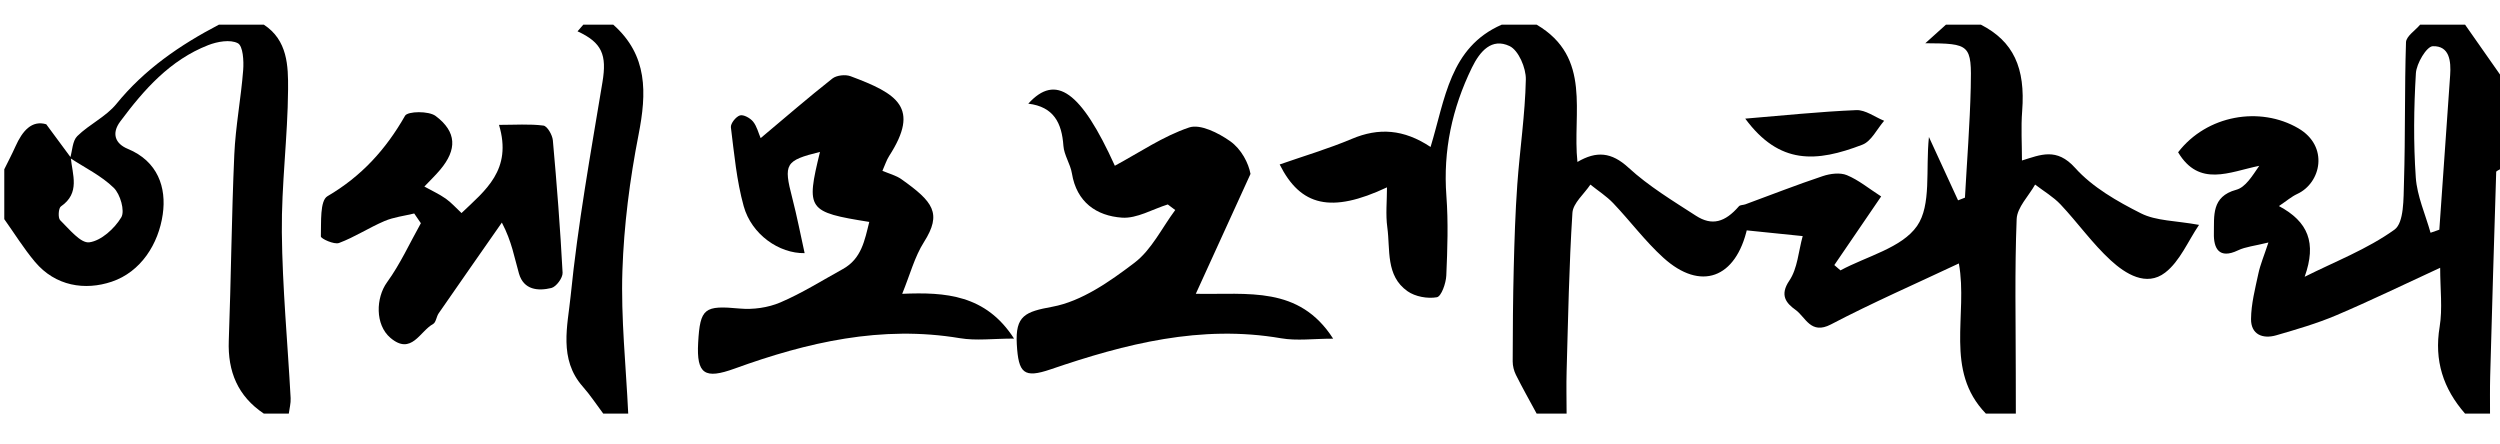
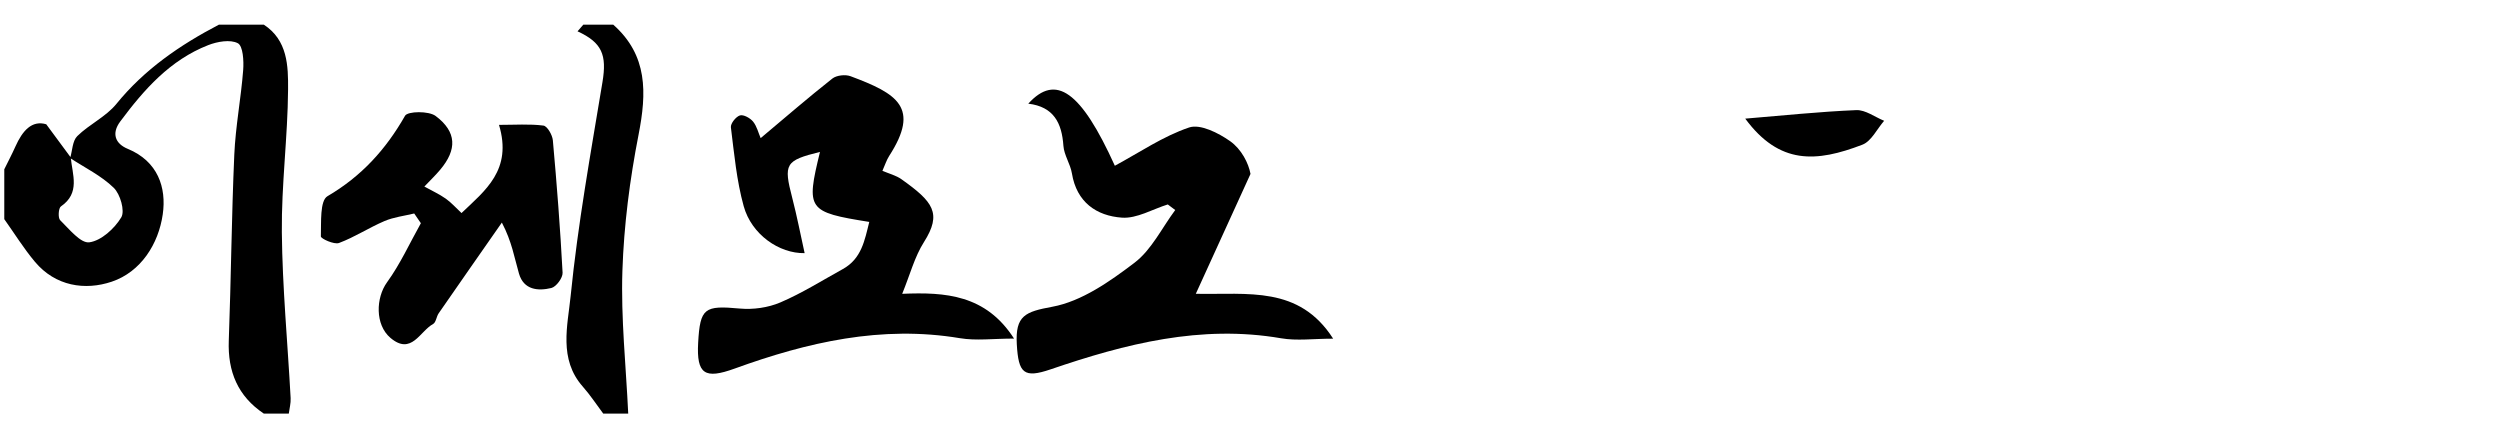
<svg xmlns="http://www.w3.org/2000/svg" id="_레이어_1" data-name="레이어 1" viewBox="0 0 4961.55 880.26">
  <defs>
    <style>
      .cls-1 {
        stroke-width: 0px;
      }
    </style>
  </defs>
-   <path class="cls-1" d="M3931.32,48.94c64.48,33.16,88.58,85.45,81.91,171.43-2.52,32.56-.41,65.47-.41,98.16,36.92-11.39,68.74-26.26,105.45,14.62,34.56,38.48,83.6,66.52,130.75,90.27,30.24,15.23,68.6,14.35,115.24,22.87-21.89,32.17-37.89,72.19-67.31,94.78-37.23,28.59-78.66,2.47-107.93-24.35-36.39-33.35-65.39-74.6-99.39-110.73-14.54-15.45-33.67-26.6-50.72-39.7-12.79,22.82-35.7,45.24-36.62,68.53-4.06,102.22-1.76,204.7-1.75,307.08,0,26.33.08,52.66.13,78.98h-59.44c-83.1-85.91-35.07-195.91-53.64-298.06-86.11,40.61-171.48,77.89-253.81,120.97-40.34,21.11-50.23-14.44-70.32-28.82-18.17-13.01-32.17-28.83-12.32-58.07,16.35-24.09,18.1-58.07,26.51-88.35-42.14-4.31-74.94-7.66-113.57-11.62,5.61-6.92,3.95-5.78,3.62-4.34-22.5,99.99-92.56,125.97-166.55,58.92-36.15-32.76-65.67-72.71-99.46-108.2-13.35-14.01-30.15-24.74-45.38-36.97-12.41,18.67-34.4,36.73-35.65,56.11-6.72,104.6-8.48,209.52-11.51,314.34-.81,28-.07,56.05-.04,84.08h-59.44c-13.78-25.51-28.06-50.78-41.05-76.69-4.06-8.1-6.54-17.94-6.51-26.98.15-61.93.53-123.88,2.09-185.79,1.39-55.05,3.09-110.16,7.03-165.07,5-69.66,15.54-139.08,16.97-208.74.46-22.7-14.51-57.83-32.35-66.22-35.17-16.54-58.57,9.77-74.74,43-39.26,80.66-57.26,164.34-50.58,254.37,3.89,52.43,2.12,105.45-.18,158.08-.67,15.37-9.89,41.5-18.69,43.07-18.42,3.28-42.95-1.14-58.26-11.92-43.76-30.81-33.99-82.36-40.13-126.79-3.53-25.59-.64-52.07-.64-79.39-110.85,52.07-171.48,37.44-212.98-45.4,47.54-16.63,96.55-31.1,143.33-50.84,53.3-22.49,102.78-19.31,156.15,16.1,28.9-94.52,37.89-197.63,141.2-242.71h69.34c110.45,65,70.5,175.49,80.94,272.44,37.75-22.11,67.5-19.7,101.32,11.36,40.07,36.79,87.8,65.63,133.85,95.4,31.89,20.62,57.79,12.94,85.27-18.74,2.48-2.86,8.6-2.36,12.85-3.92,51.13-18.81,101.89-38.72,153.55-55.97,14.81-4.95,34.34-7.51,47.88-1.91,23.29,9.63,43.57,26.52,68.04,42.24-31.77,46.55-62.37,91.37-92.96,136.19,4.06,3.52,8.11,7.03,12.17,10.55,52.32-28.22,121.77-44.55,152.01-88.08,28.85-41.52,16.84-111.39,23.59-176.61,21.32,46.36,39.57,86.03,57.82,125.7,4.55-1.78,9.1-3.55,13.66-5.33,4-72.86,9.81-145.67,11.51-218.58,2.01-85.75-1.06-87.37-90.18-87.87,15.9-14.3,28.45-25.58,40.99-36.86,23.11,0,46.23,0,69.34,0Z" />
-   <path class="cls-1" d="M4892.21,820.88c-43.38-49.61-61.54-105.23-50.47-172.14,6.01-36.36,1.07-74.53,1.07-117.3-72.78,33.52-138.73,65.63-206.17,94.27-38.39,16.3-78.88,28.03-119.04,39.69-27.16,7.89-50.41-1.65-50.15-32.23.26-30.18,8.2-60.49,14.59-90.35,3.81-17.81,11.11-34.87,19.9-61.57-27.57,6.86-45.33,8.38-60.35,15.58-38,18.22-48.56-4.56-47.87-33.65.8-34.12-5.49-73.17,44.53-86.6,18.13-4.87,31.55-27.2,45.48-47.49-59.14,12.1-119.16,43.12-161.02-26.87,56.92-73.95,162.54-92.05,238.64-47.57,61.2,35.76,45.1,108.44-2.15,130.24-11.43,5.27-21.29,13.93-36.38,24.06,57.85,30.94,75.19,72.69,51.04,140.34,60.11-30.16,124.22-54.75,178.18-93.47,19.23-13.8,17.92-61.72,18.93-94.29,2.85-92.5,1.02-185.15,4-277.65.38-11.93,18.29-23.3,28.08-34.93,29.72,0,59.44,0,89.15,0,23.11,32.99,46.23,65.98,69.34,98.97v188.04c-2.63,1.75-7.5,3.43-7.56,5.26-4.26,135.3-8.23,270.6-11.95,405.92-.68,24.57-.23,49.17-.3,73.76h-49.53ZM4823.71,461.93c5.81-2.02,11.62-4.05,17.43-6.07,7.16-102.2,14.32-204.4,21.48-306.6,1.96-27.88-1.19-58.65-34.49-57.55-12.28.41-32.34,34.26-33.51,53.78-4.12,68.71-4.97,138.06-.2,206.69,2.58,37.08,19.07,73.2,29.28,109.75Z" />
  <path class="cls-1" d="M523.62,820.88c-51.63-34.63-71.85-83.34-69.58-144.78,4.55-123.07,5.52-246.28,10.95-369.3,2.48-56.09,13.33-111.77,17.64-167.85,1.4-18.21-.31-47.72-10.6-53.15-15.03-7.94-40.84-3.28-58.99,3.83-75.66,29.61-127.35,88.28-174.41,151.48-17.76,23.85-9.91,44.05,14.91,54.3,59.75,24.66,77.09,76.68,69.46,129.95-8.4,58.66-43.27,114.17-101.25,133.68-52.94,17.81-111.65,9.12-152.42-39.45-22.28-26.54-40.68-56.33-60.84-84.66,0-32.99,0-65.98,0-98.97,7.43-15.12,15.32-30.02,22.19-45.39,13.76-30.79,32.42-52.53,61.1-43.96,19.49,26.31,34.11,46.03,48.63,65.86,3.21,34.27,19.29,70.51-19.56,97.23-4.87,3.35-6,22.83-1.45,27.28,17.84,17.45,40.6,46.26,57.88,43.92,23.65-3.19,50.03-27.28,63.38-49.53,7.64-12.73-1.94-46.01-14.89-58.63-24.62-23.99-57.23-39.8-86.53-59.01,4.42-14.83,4.46-34.11,14.13-43.62,23.81-23.42,56.9-38.41,77.56-63.84,55.92-68.83,126.36-116.95,203.52-157.33h89.15c47.37,30.92,48.43,82.02,48.11,128.35-.67,94.58-13.29,189.15-12.37,283.64,1.07,109.76,11.55,219.42,17.46,329.15.55,10.17-2.36,20.53-3.67,30.8h-49.53Z" />
  <path class="cls-1" d="M1197.24,820.88c-13.47-17.93-25.79-36.88-40.61-53.61-48.32-54.55-29.98-121.33-24.11-179.88,14.25-142.25,39.81-283.45,63.18-424.68,8.85-53.5-.7-78.17-49.51-100.55,3.64-4.21,7.54-8.71,11.43-13.22,19.81,0,39.62,0,59.44,0,68.85,60.94,66.47,135.48,50.25,218.34-17.39,88.84-29.08,179.77-32.07,270.16-3.11,94.25,7.13,188.93,11.54,283.43h-49.53Z" />
  <path class="cls-1" d="M1596.85,502.39c-50.35.94-105.25-36.81-120.9-93.2-14.05-50.64-18.86-103.98-25.4-156.42-.94-7.51,9.88-21.16,17.87-23.68,6.98-2.2,20.31,5.11,26.05,12.12,7.63,9.33,10.6,22.46,15.13,32.92,47.56-39.91,94.05-80.16,142.28-118.2,8.35-6.59,25.85-8.5,36.16-4.65,92.92,34.67,138.64,62.09,76.6,158.29-5.15,7.99-8.02,17.45-13.39,29.45,13.03,5.62,27.01,9.04,37.91,16.79,62.58,44.52,80.96,67.31,44.47,124.74-18.51,29.13-27.46,64.32-43.11,102.58,85.75-3.65,165.91,1.66,221.96,88.84-41.1,0-75.11,4.62-107.45-.78-155.62-25.99-302.76,7.99-447.12,60.35-58.96,21.39-75.85,11.49-72.34-51.49,3.85-69.02,12.53-74.14,82.74-67.68,26.4,2.43,56.13-1.77,80.4-12.15,42.92-18.35,82.93-43.57,123.98-66.24,37.2-20.54,43.33-57.04,52.48-93.54-122.77-19.62-125.76-24.08-97.83-138.95-69.18,17.16-72.6,23.65-54.99,91.48,9.38,36.13,16.42,72.87,24.53,109.43Z" />
  <path class="cls-1" d="M2317.58,405.75c-30.32,9.44-61.3,28.27-90.83,26.22-50.69-3.52-90.05-30.73-99.39-87.77-3.07-18.75-15.62-36.33-16.9-54.92-3.11-45.15-19.16-77.45-69.7-83.53,54.69-60.32,104.72-24.73,171.78,123.22,49.09-26.4,95.78-58.6,147.47-75.98,22.03-7.41,58.18,10.9,81.18,27.08,22.65,15.94,36.76,43.97,40.59,65.1-35.42,77.62-70.83,155.24-108.56,237.92,103.61,2.11,204.85-16.63,272.59,89.06-39.07,0-72.07,4.61-103.34-.78-159.2-27.41-309.15,10.99-457.2,61.6-53.36,18.24-64.07,7.97-67.31-49.77-3.2-57.04,16.95-64.51,70.5-74.39,58.14-10.73,114.12-50.12,163.14-87.39,33.87-25.74,54.32-69.09,80.77-104.58-4.93-3.7-9.86-7.4-14.79-11.09Z" />
  <path class="cls-1" d="M822.06,423.68c-19.73,4.82-40.51,7.17-58.94,15.02-30.73,13.09-59.14,31.89-90.3,43.54-9.63,3.6-36.14-8.61-36.01-12.99.86-27.61-2.23-70.87,13.07-79.83,67.56-39.56,115.85-92.73,153.99-159.67,5.22-9.16,47.01-9.86,60.67.4,42.23,31.71,42.66,66.76,9.1,106.7-9.47,11.28-20.19,21.51-31.44,33.38,15.27,8.47,29.71,15.03,42.46,24.01,11.1,7.82,20.27,18.36,31.26,28.6,46.87-44.78,101.36-85.48,74.41-175,31.88,0,60.38-2.14,88.16,1.4,7.6.97,17.75,18.53,18.72,29.2,7.89,87.49,14.71,175.11,19.33,262.82.53,10.14-12.66,28.01-22.36,30.33-26.42,6.33-54.76,3.9-64.19-28.57-9.04-31.14-14.05-63.45-33.98-101.29-41.85,60-83.79,119.92-125.4,180.08-4.55,6.58-5.26,18.01-11.05,21.18-26.34,14.43-43,62.82-84.64,27.58-30.76-26.03-29.1-79.56-6.73-110.42,26.27-36.23,45.06-77.87,67.1-117.16-4.41-6.43-8.81-12.87-13.22-19.3Z" />
  <path class="cls-1" d="M3463.63,235.44c73.62-6.05,146.89-13.81,220.37-16.89,18.11-.76,36.86,13.7,55.32,21.17-14.21,16.26-25.31,40.56-43.14,47.42-91.4,35.14-164.6,40.28-232.55-51.7Z" />
</svg>